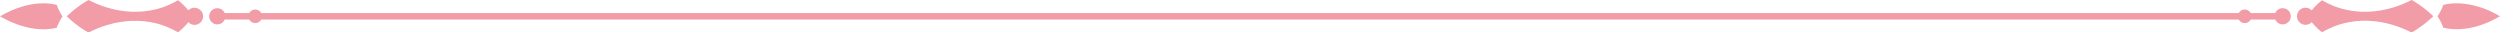
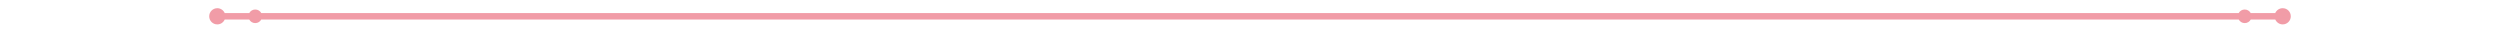
<svg xmlns="http://www.w3.org/2000/svg" fill="#f19ca7" height="6.5" preserveAspectRatio="xMidYMid meet" version="1" viewBox="0.0 -0.0 500.0 6.5" width="500" zoomAndPan="magnify">
  <g>
    <g>
      <g id="change1_1">
-         <path d="M38.91,1.54c-.49,0-.92,.2-1.24,.53-.03-.04-.06-.07-.09-.11-.11-.14-.23-.27-.34-.4-.24-.26-.49-.52-.76-.77-.26-.25-.54-.48-.82-.7l-.05-.04c-.67,.39-1.37,.74-2.09,1.04-.05,.02-.09,.04-.14,.06l-.14,.05-.28,.11s-.09,.04-.14,.05l-.14,.05-.29,.1c-.19,.06-.39,.12-.58,.18l-.29,.08c-.1,.03-.2,.05-.29,.08-1.57,.39-3.2,.56-4.82,.5-1.61-.06-3.22-.32-4.76-.77-1.37-.4-2.7-.93-3.96-1.58-1.16,.66-2.26,1.44-3.28,2.3-.37,.31-.72,.63-1.07,.96,.35,.33,.7,.65,1.07,.96,1.02,.86,2.12,1.64,3.28,2.3,1.26-.65,2.59-1.19,3.96-1.58,1.54-.45,3.14-.71,4.76-.77,1.61-.06,3.24,.11,4.82,.5,.1,.02,.2,.05,.29,.08l.29,.08c.19,.06,.39,.12,.58,.18l.29,.1,.14,.05s.1,.03,.14,.05l.28,.11,.14,.05s.09,.04,.14,.06c.72,.3,1.42,.64,2.09,1.04,.02-.01,.03-.03,.05-.04,.28-.22,.55-.45,.82-.7,.26-.25,.52-.5,.76-.77,.12-.13,.24-.27,.34-.4,.03-.04,.06-.07,.09-.11,.31,.32,.75,.53,1.24,.53,.95,0,1.71-.77,1.71-1.71s-.77-1.71-1.71-1.71Z" />
-         <path d="M11.99,2.41c-.25-.47-.47-.95-.65-1.44-.12-.03-.24-.06-.37-.08-.95-.2-2-.28-3.13-.2-1.12,.06-2.31,.29-3.53,.66-1.42,.43-2.88,1.08-4.3,1.91,1.42,.83,2.88,1.47,4.3,1.91,1.22,.37,2.41,.59,3.53,.66,.56,.04,1.1,.03,1.63,0,.26-.02,.52-.04,.77-.08,.12-.02,.25-.03,.37-.05,.12-.02,.24-.05,.36-.07,.13-.03,.25-.05,.37-.08,.18-.49,.4-.97,.65-1.44,.12-.23,.25-.45,.39-.66,.04-.06,.08-.12,.12-.18-.04-.06-.08-.12-.12-.18-.14-.22-.27-.44-.39-.67Z" />
-         <path d="M482.32,0c-1.26,.65-2.59,1.19-3.96,1.58-1.54,.45-3.14,.71-4.76,.77-1.61,.06-3.24-.11-4.82-.5-.1-.02-.2-.05-.29-.08l-.29-.08c-.19-.06-.39-.12-.58-.18l-.29-.1-.14-.05s-.1-.03-.14-.05l-.28-.11-.14-.05s-.09-.04-.14-.06c-.72-.3-1.42-.64-2.09-1.04l-.05,.04c-.28,.22-.55,.45-.82,.7-.26,.25-.52,.5-.76,.77-.12,.13-.24,.27-.34,.4-.03,.04-.06,.07-.09,.11-.31-.32-.75-.53-1.24-.53-.95,0-1.71,.77-1.71,1.71s.77,1.71,1.71,1.71c.49,0,.92-.2,1.24-.53,.03,.04,.06,.07,.09,.11,.11,.14,.23,.27,.34,.4,.24,.26,.49,.52,.76,.77,.26,.25,.54,.48,.82,.7,.02,.01,.03,.03,.05,.04,.67-.39,1.37-.74,2.09-1.04,.05-.02,.09-.04,.14-.06l.14-.05,.28-.11s.09-.04,.14-.05l.14-.05,.29-.1c.19-.06,.39-.12,.58-.18l.29-.08c.1-.03,.2-.05,.29-.08,1.57-.39,3.2-.56,4.82-.5,1.61,.06,3.22,.32,4.76,.77,1.37,.4,2.7,.93,3.96,1.58,1.16-.66,2.26-1.43,3.28-2.3,.37-.31,.72-.63,1.07-.96-.35-.33-.7-.65-1.07-.96-1.02-.86-2.12-1.64-3.28-2.3Z" />
-         <path d="M495.7,1.35c-1.22-.37-2.41-.59-3.53-.66-1.12-.08-2.17,0-3.13,.2-.12,.02-.25,.05-.37,.08-.18,.49-.4,.97-.65,1.44-.12,.23-.26,.45-.39,.67-.04,.06-.08,.12-.12,.18,.04,.06,.08,.12,.12,.18,.14,.22,.27,.44,.39,.66,.25,.47,.47,.95,.65,1.44,.12,.03,.25,.06,.37,.08,.12,.02,.24,.05,.36,.07,.12,.02,.25,.03,.37,.05,.25,.04,.51,.05,.77,.08,.53,.03,1.07,.04,1.63,0,1.12-.07,2.31-.29,3.53-.66,1.42-.43,2.88-1.08,4.3-1.91-1.42-.83-2.88-1.48-4.3-1.91Z" />
        <path d="M456.53,1.64c-.66,0-1.23,.4-1.48,.97h-4.91c-.23-.42-.68-.71-1.2-.71s-.97,.29-1.2,.71H52.25c-.23-.42-.68-.71-1.2-.71s-.97,.29-1.2,.71h-4.91c-.25-.57-.82-.97-1.48-.97-.89,0-1.62,.72-1.62,1.62s.72,1.62,1.62,1.62c.66,0,1.23-.4,1.48-.97h4.91c.23,.42,.68,.71,1.2,.71s.97-.29,1.2-.71H447.75c.23,.42,.68,.71,1.2,.71s.97-.29,1.2-.71h4.91c.25,.57,.82,.97,1.48,.97,.89,0,1.62-.72,1.62-1.62s-.72-1.62-1.62-1.62Z" />
      </g>
    </g>
  </g>
</svg>